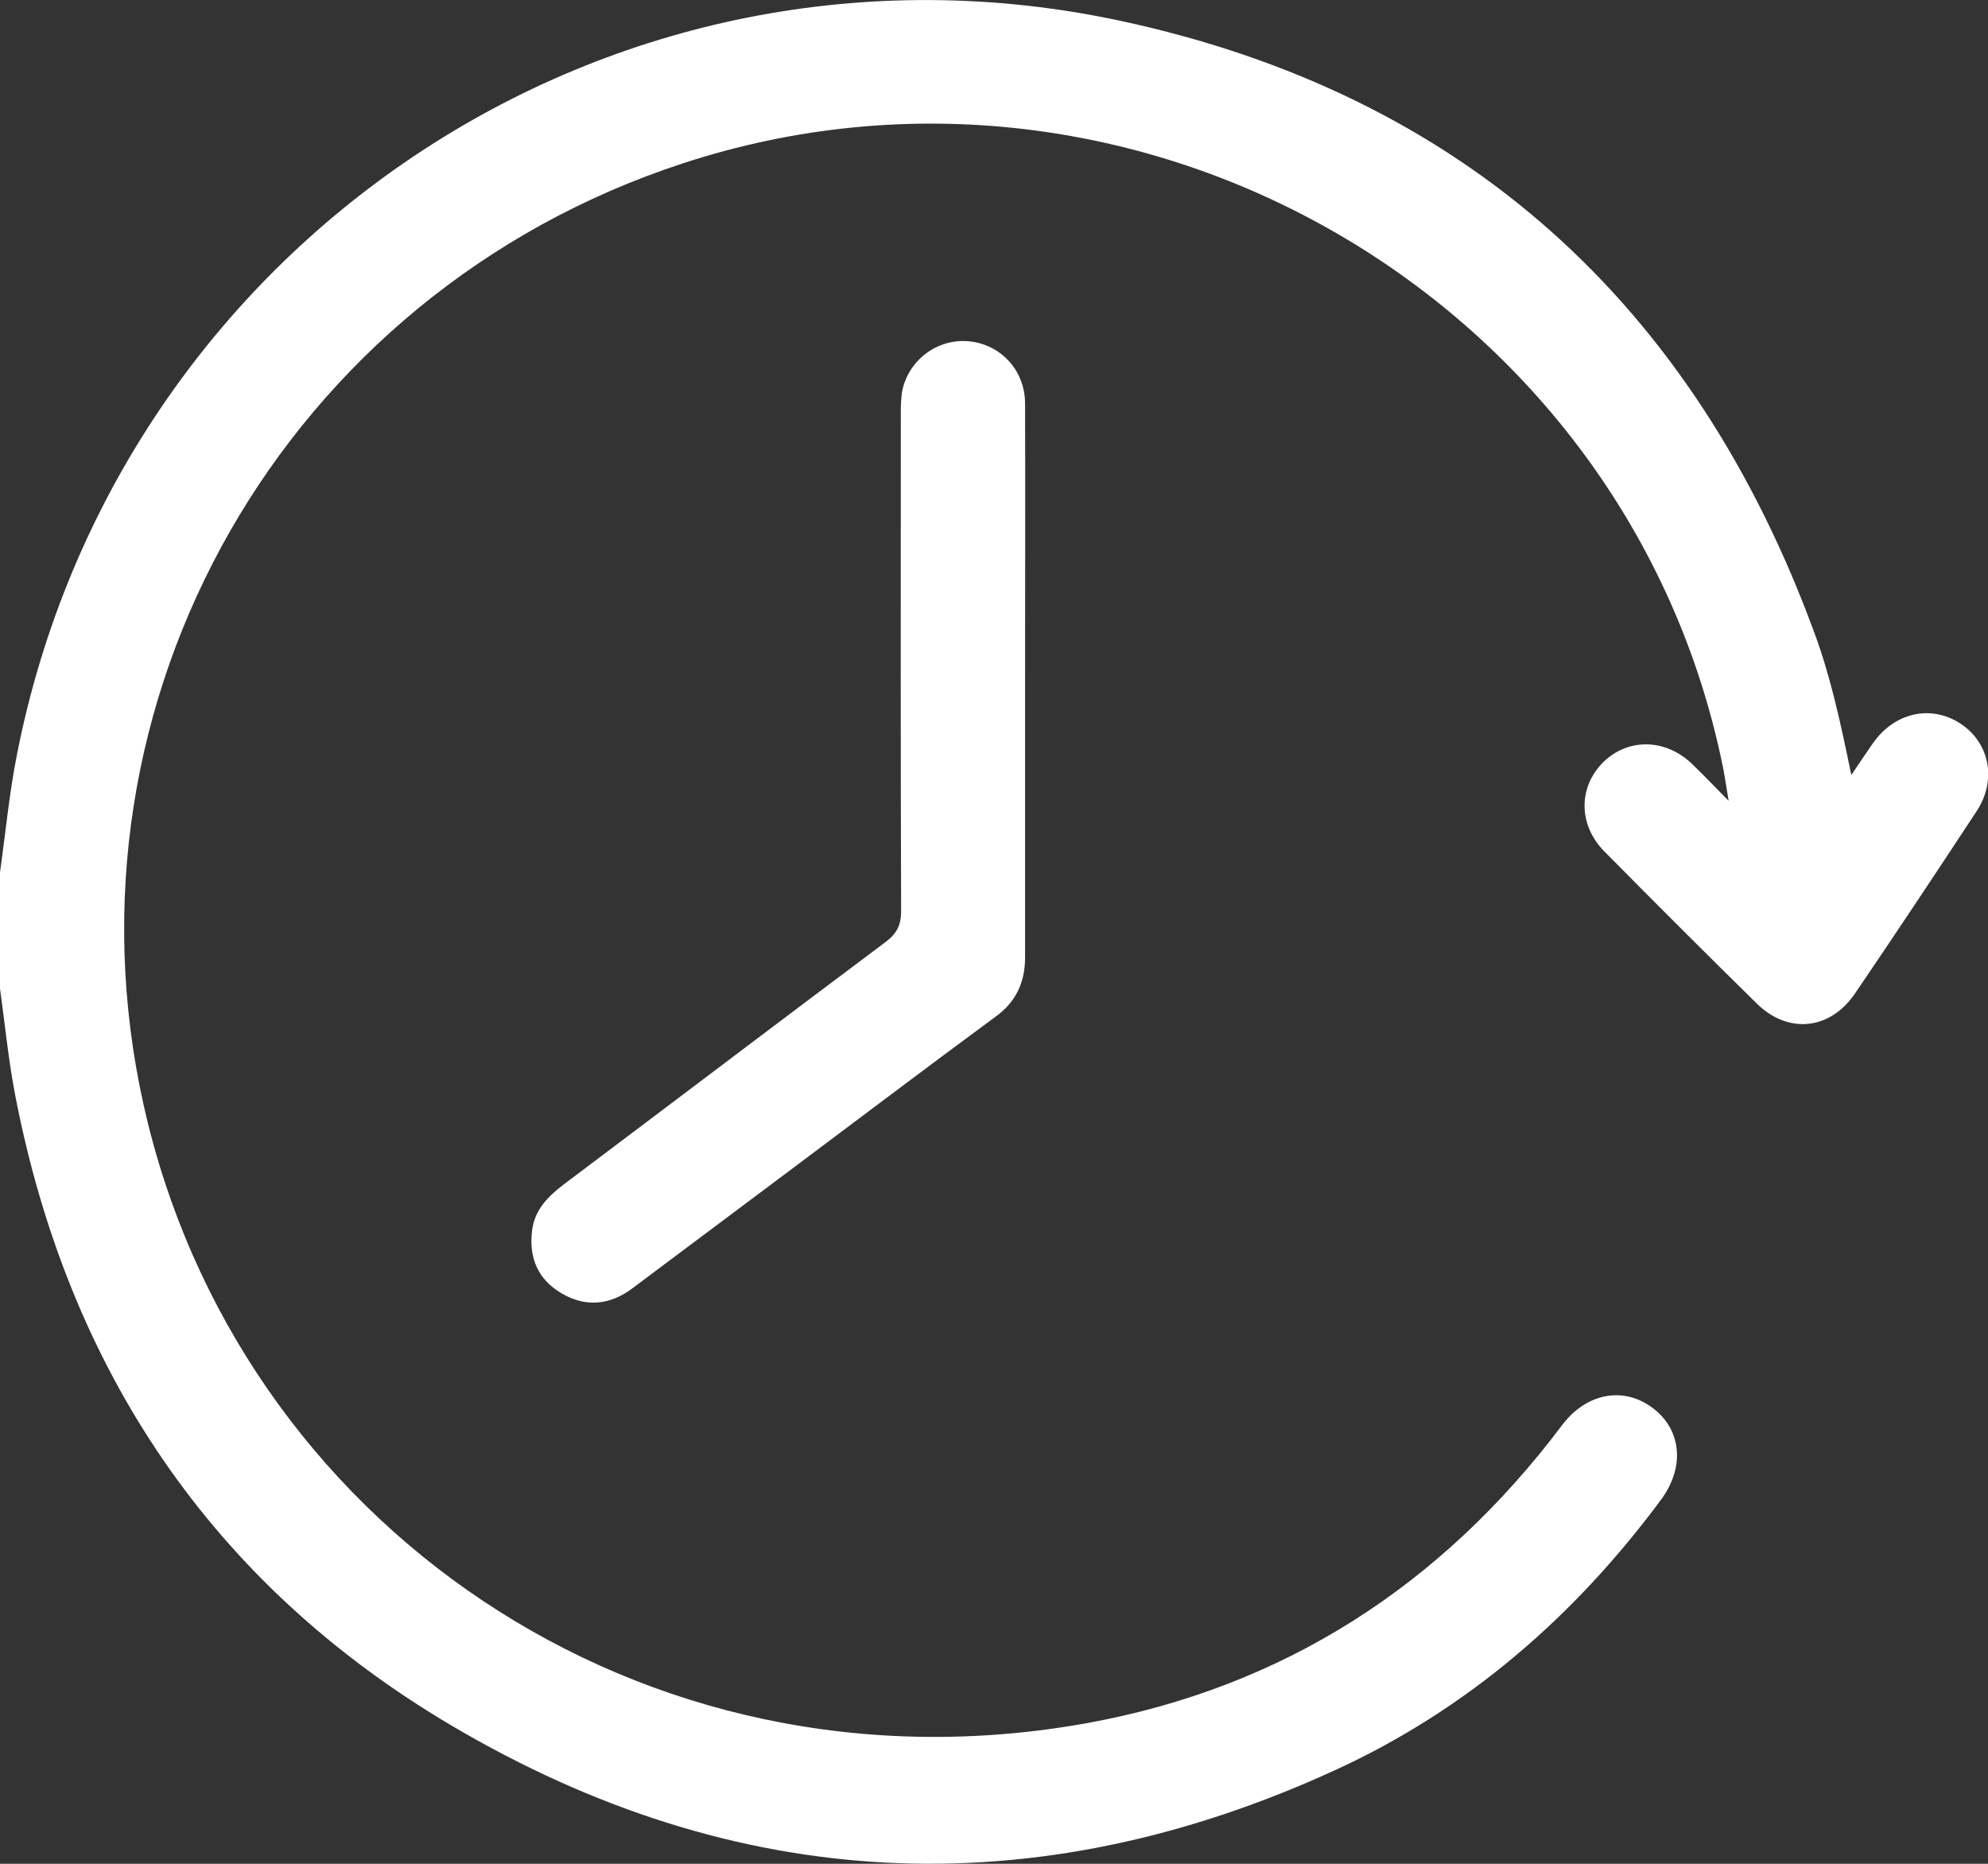
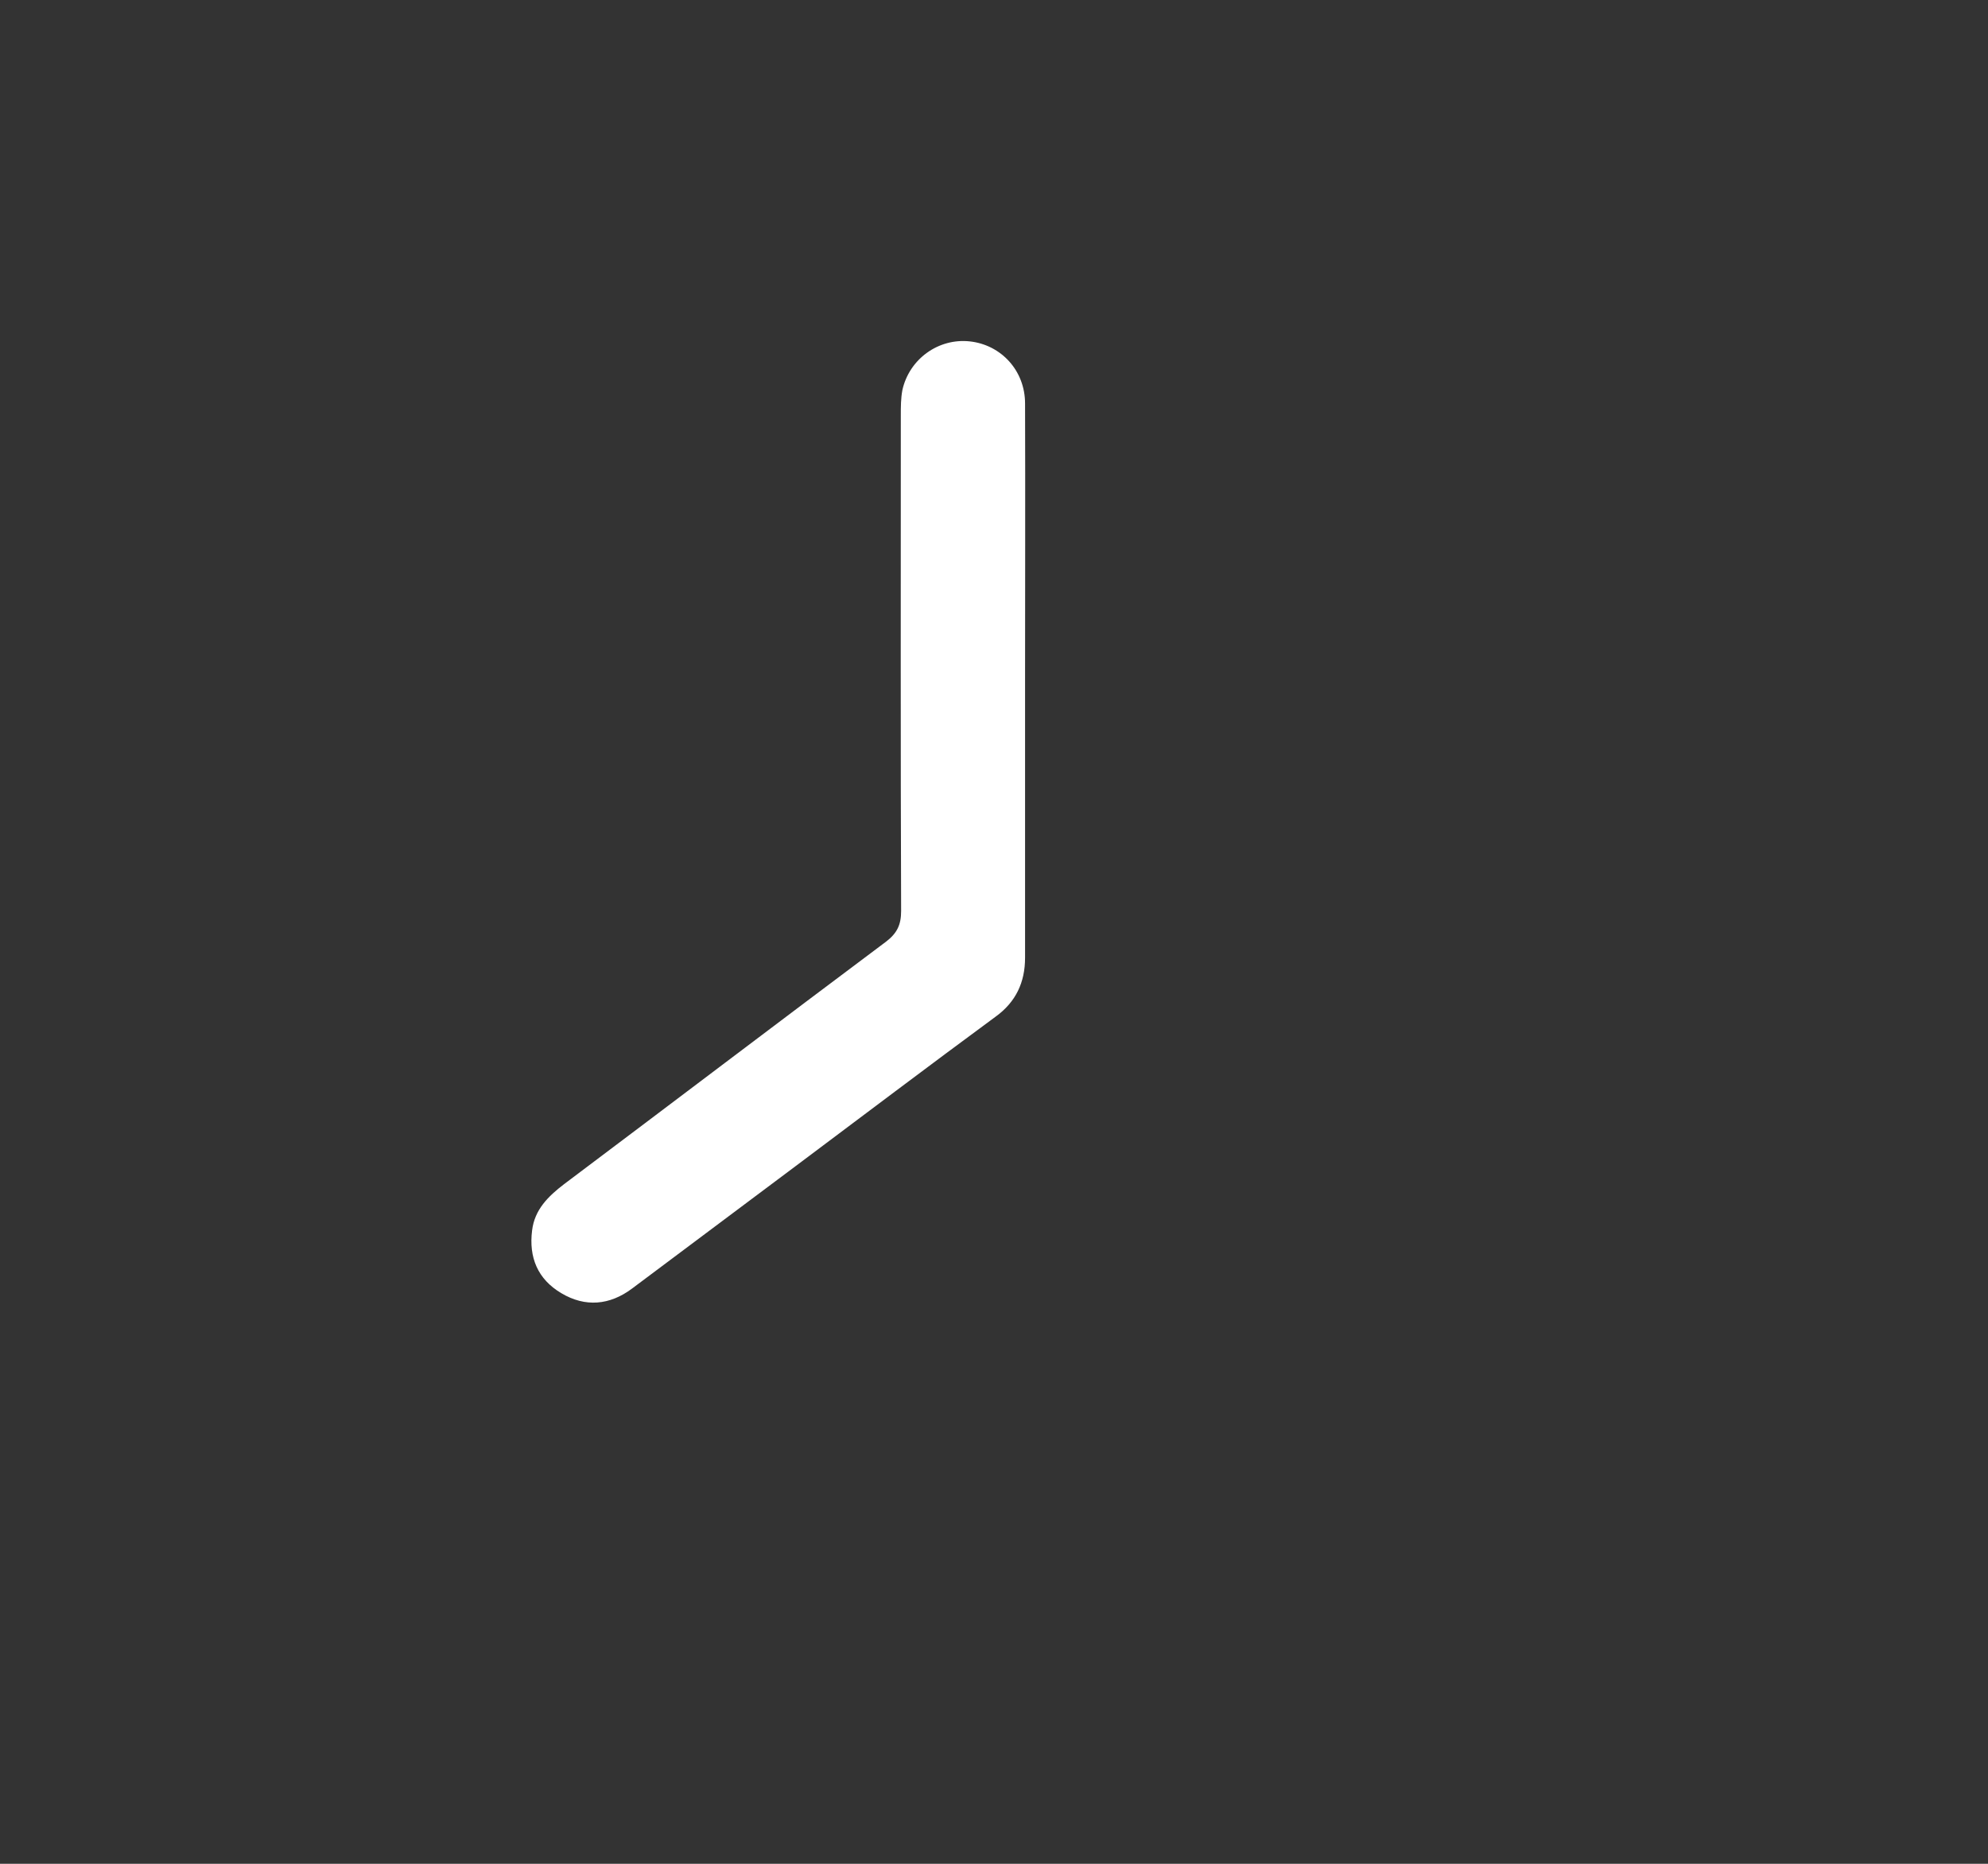
<svg xmlns="http://www.w3.org/2000/svg" version="1.1" id="Ebene_1" x="0px" y="0px" viewBox="0 0 64 60" style="enable-background:new 0 0 64 60;" xml:space="preserve">
  <rect x="0" y="0" width="64" height="60" fill="#333333" stroke="none" />
  <style type="text/css">
	.st0{fill:#FFFFFF;}
</style>
  <g>
-     <path class="st0" d="M0,31.82c0.16,1.15,0.27,2.3,0.49,3.44c1.7,8.81,6.32,15.72,14.03,20.28c9.15,5.41,18.74,5.9,28.45,1.45   c4.26-1.95,7.72-4.95,10.51-8.72c0.78-1.06,0.65-2.28-0.31-2.97c-0.94-0.68-2.12-0.44-2.89,0.59c-3.87,5.14-8.95,8.43-15.28,9.58   C20.62,58.07,7.63,49,4.63,35.6C1.7,22.53,9.18,9.45,21.98,5.26c14.64-4.8,30.44,4.38,33.49,19.45c0.06,0.3,0.1,0.6,0.18,1.07   c-0.46-0.47-0.81-0.83-1.16-1.17c-0.87-0.85-2.1-0.86-2.9-0.05c-0.78,0.8-0.78,2,0.06,2.85c1.62,1.64,3.26,3.28,4.91,4.9   c1.01,0.99,2.36,0.85,3.16-0.33c1.32-1.94,2.62-3.9,3.91-5.86c0.67-1.01,0.42-2.23-0.54-2.84c-0.94-0.6-2.1-0.34-2.79,0.64   c-0.21,0.3-0.41,0.6-0.7,1.03c-0.34-1.65-0.66-3.15-1.19-4.58C54.52,9.77,47.1,3.04,36.07,0.67C19.69-2.84,3.79,7.83,0.55,24.27   C0.3,25.52,0.18,26.81,0,28.08C0,29.32,0,30.57,0,31.82z" />
    <path class="st0" d="M33,21.97c0-2.99,0.01-5.99,0-8.98c0-1.06-0.77-1.89-1.78-2c-1.01-0.11-1.95,0.57-2.17,1.57   C29,12.83,29,13.1,29,13.37c0,5.32-0.01,10.64,0.01,15.96c0,0.44-0.13,0.71-0.48,0.98c-3.46,2.59-6.91,5.21-10.37,7.81   c-0.51,0.39-0.95,0.82-1.03,1.49c-0.11,0.87,0.18,1.57,0.94,2.02c0.77,0.46,1.56,0.39,2.28-0.15c1.75-1.31,3.5-2.62,5.25-3.93   c2.15-1.61,4.29-3.23,6.45-4.82C32.7,32.26,33,31.63,33,30.83C33,27.88,33,24.92,33,21.97z" />
  </g>
</svg>